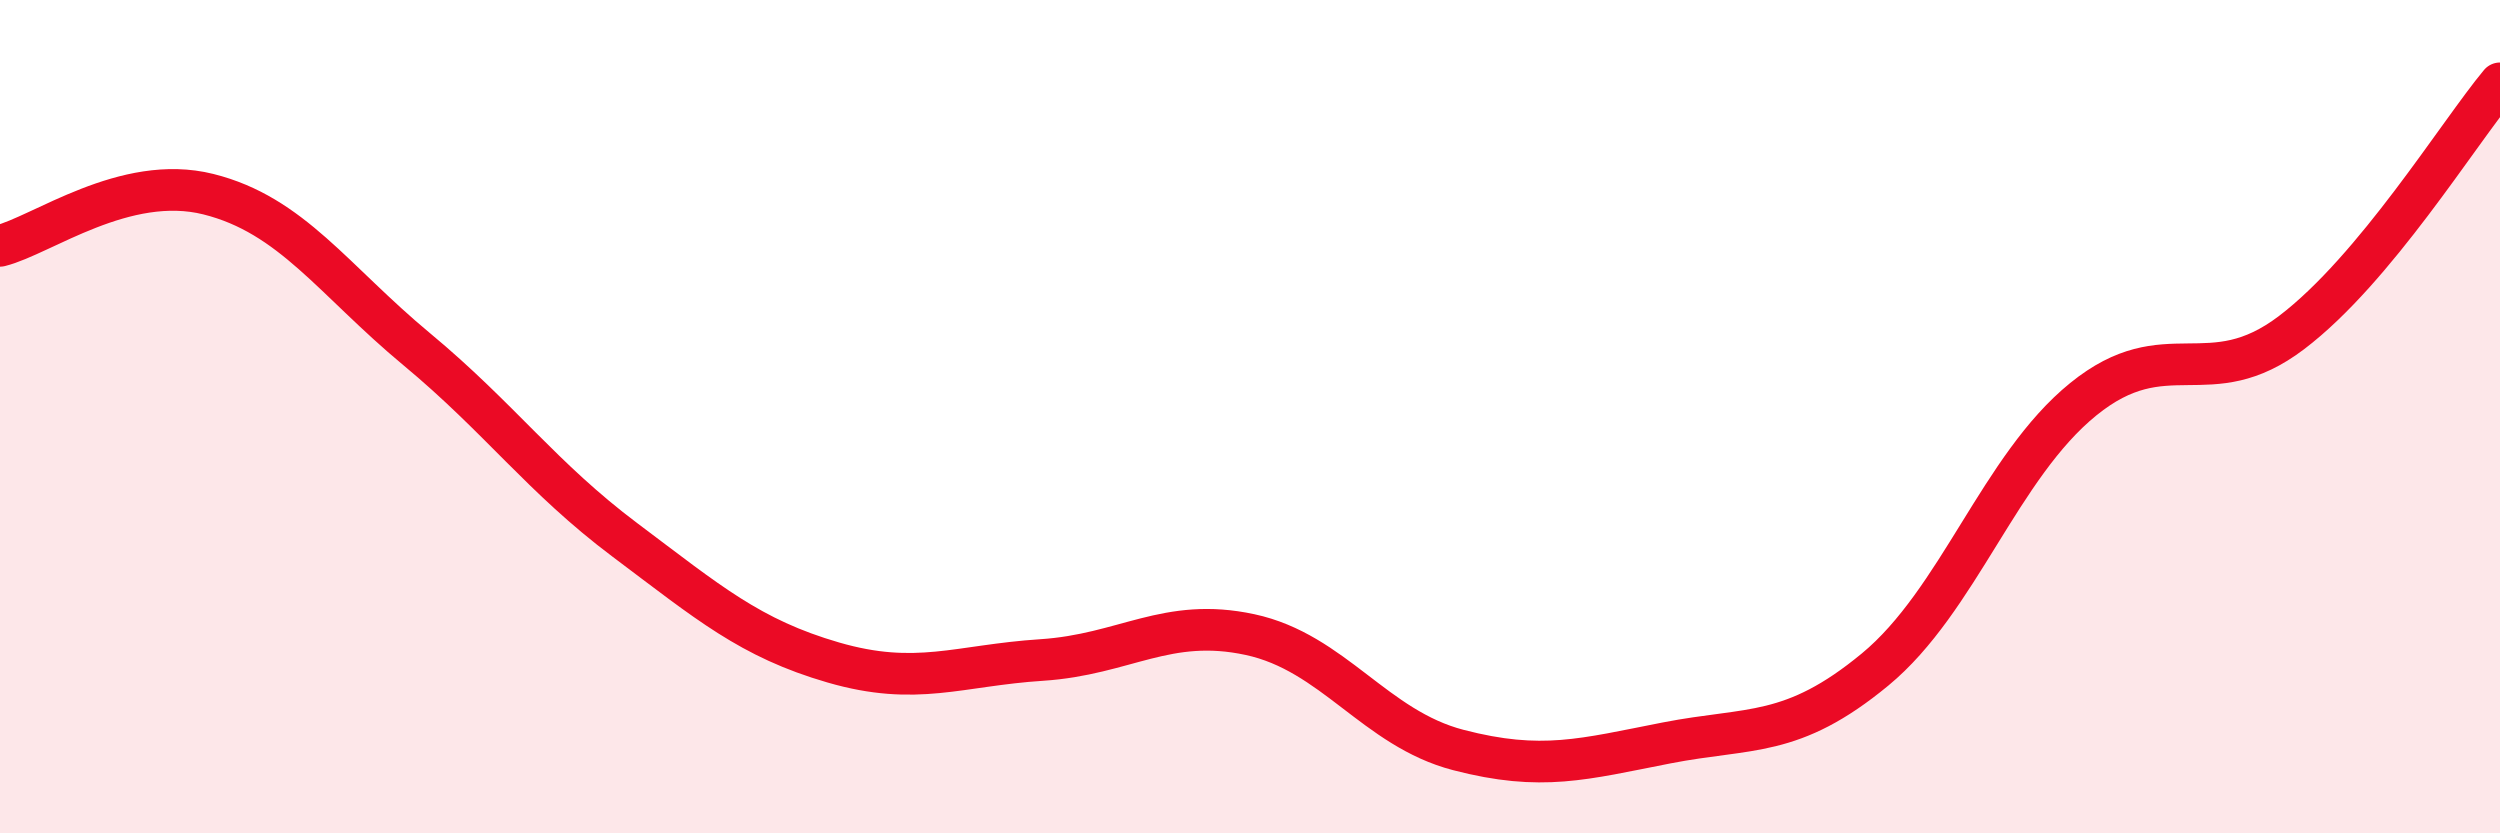
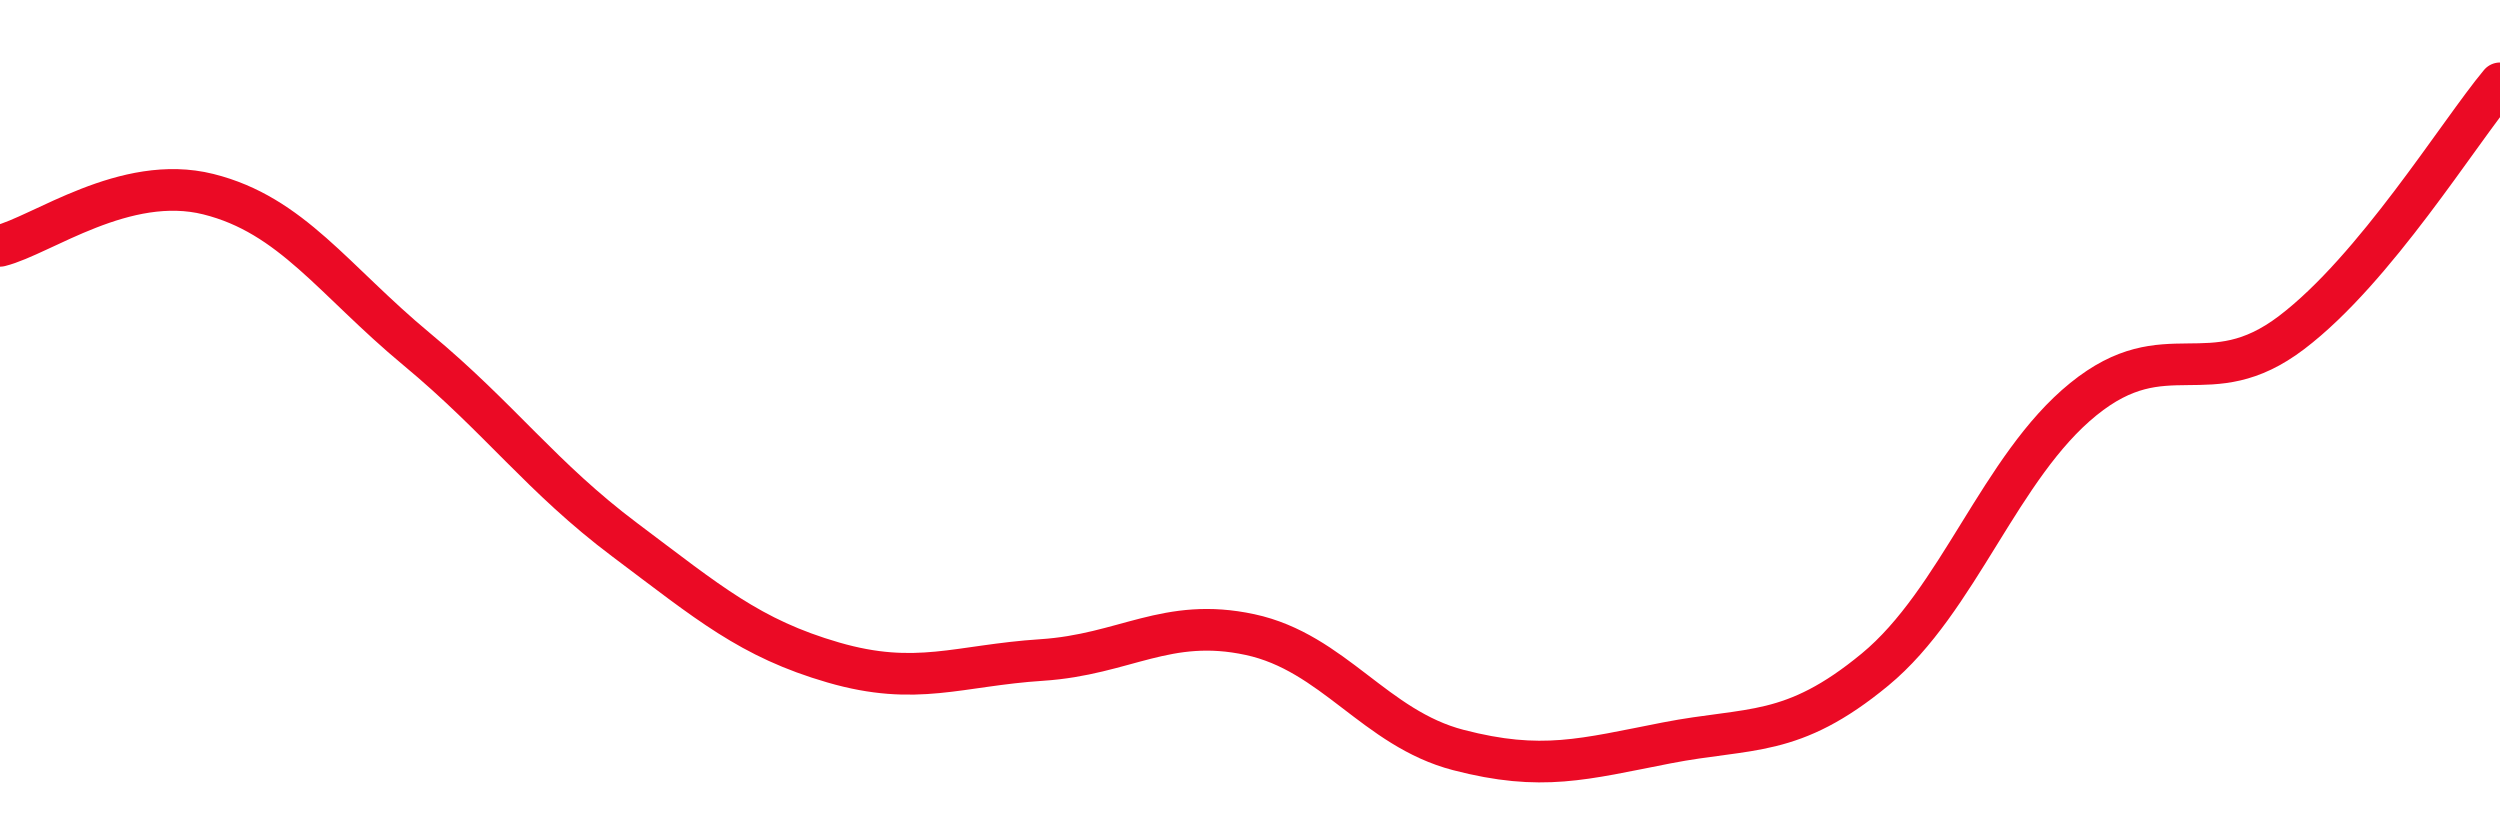
<svg xmlns="http://www.w3.org/2000/svg" width="60" height="20" viewBox="0 0 60 20">
-   <path d="M 0,5.9 C 1,5.65 3,4.16 5,4.66 C 7,5.16 8,6.72 10,8.38 C 12,10.04 13,11.46 15,12.96 C 17,14.46 18,15.32 20,15.9 C 22,16.48 23,15.97 25,15.84 C 27,15.71 28,14.8 30,15.23 C 32,15.66 33,17.48 35,18 C 37,18.52 38,18.22 40,17.83 C 42,17.44 43,17.72 45,16.07 C 47,14.42 48,11.2 50,9.58 C 52,7.96 53,9.5 55,7.98 C 57,6.46 59,3.2 60,2L60 20L0 20Z" fill="#EB0A25" opacity="0.1" stroke-linecap="round" stroke-linejoin="round" />
  <path d="M 0,5.9 C 1,5.65 3,4.16 5,4.66 C 7,5.16 8,6.72 10,8.38 C 12,10.04 13,11.46 15,12.96 C 17,14.46 18,15.32 20,15.9 C 22,16.48 23,15.97 25,15.84 C 27,15.71 28,14.8 30,15.23 C 32,15.66 33,17.48 35,18 C 37,18.52 38,18.22 40,17.83 C 42,17.44 43,17.72 45,16.07 C 47,14.42 48,11.2 50,9.58 C 52,7.96 53,9.5 55,7.98 C 57,6.46 59,3.2 60,2" stroke="#EB0A25" stroke-width="1" fill="none" stroke-linecap="round" stroke-linejoin="round" />
</svg>